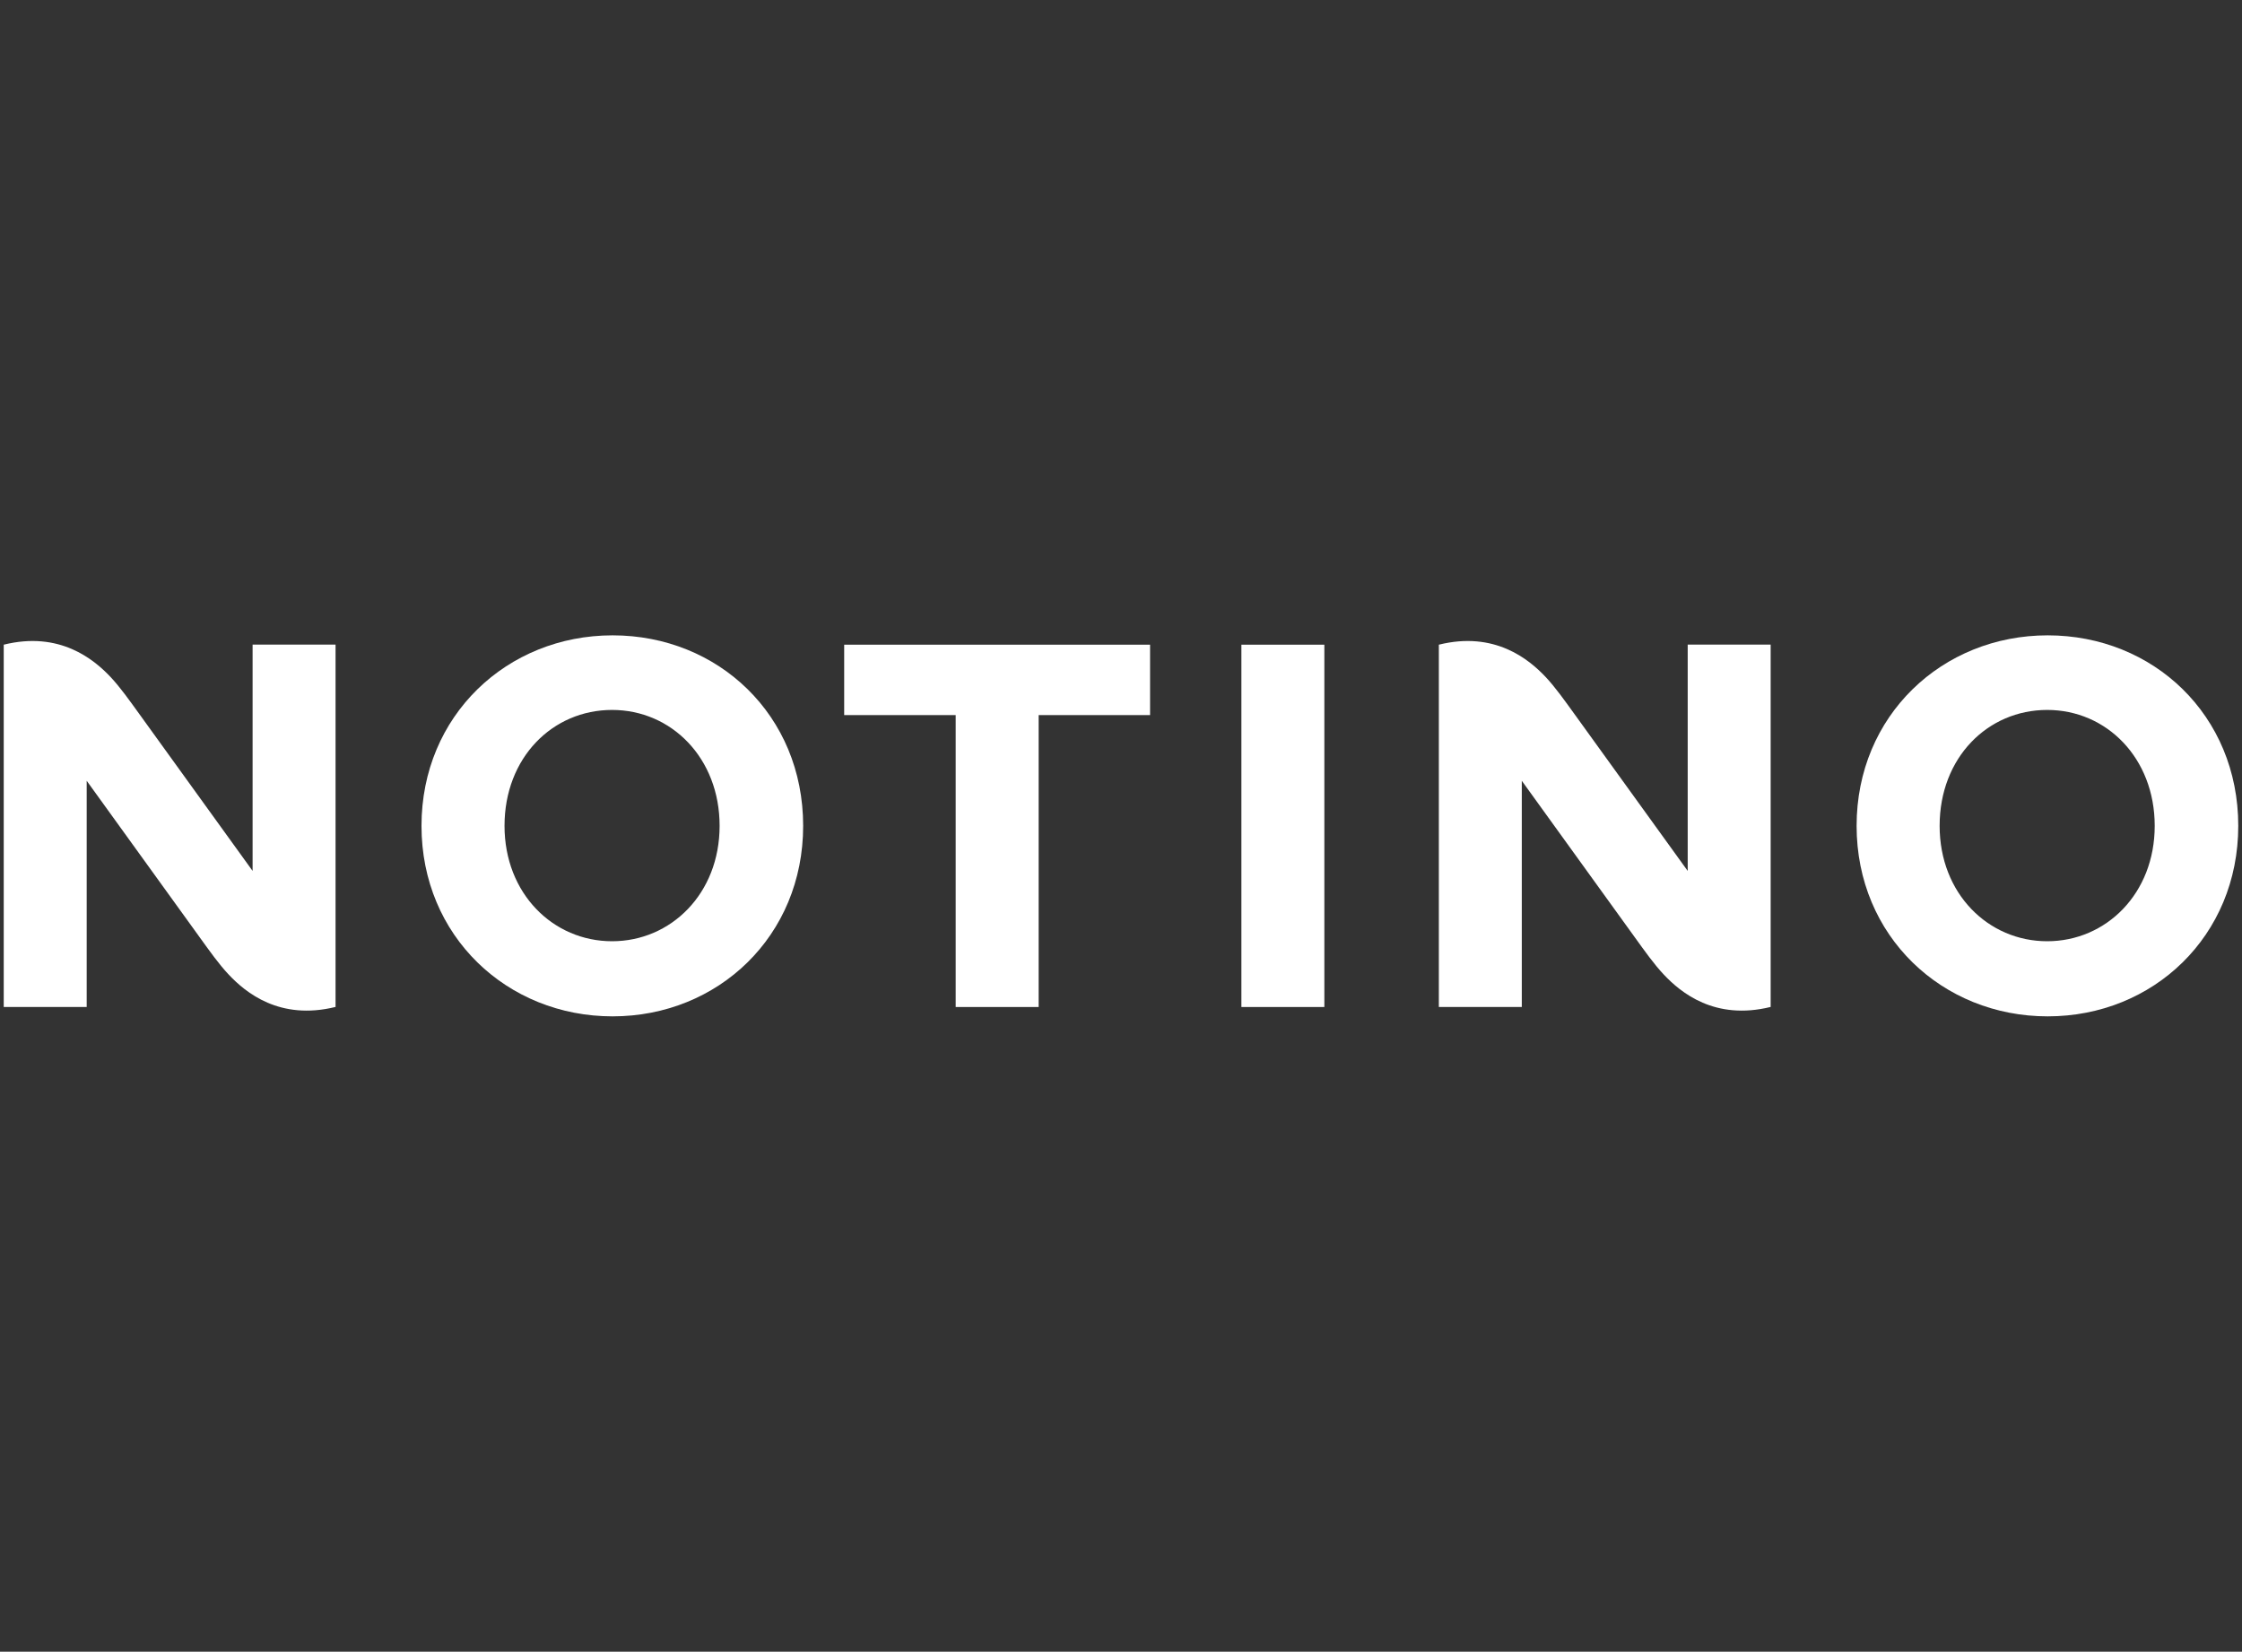
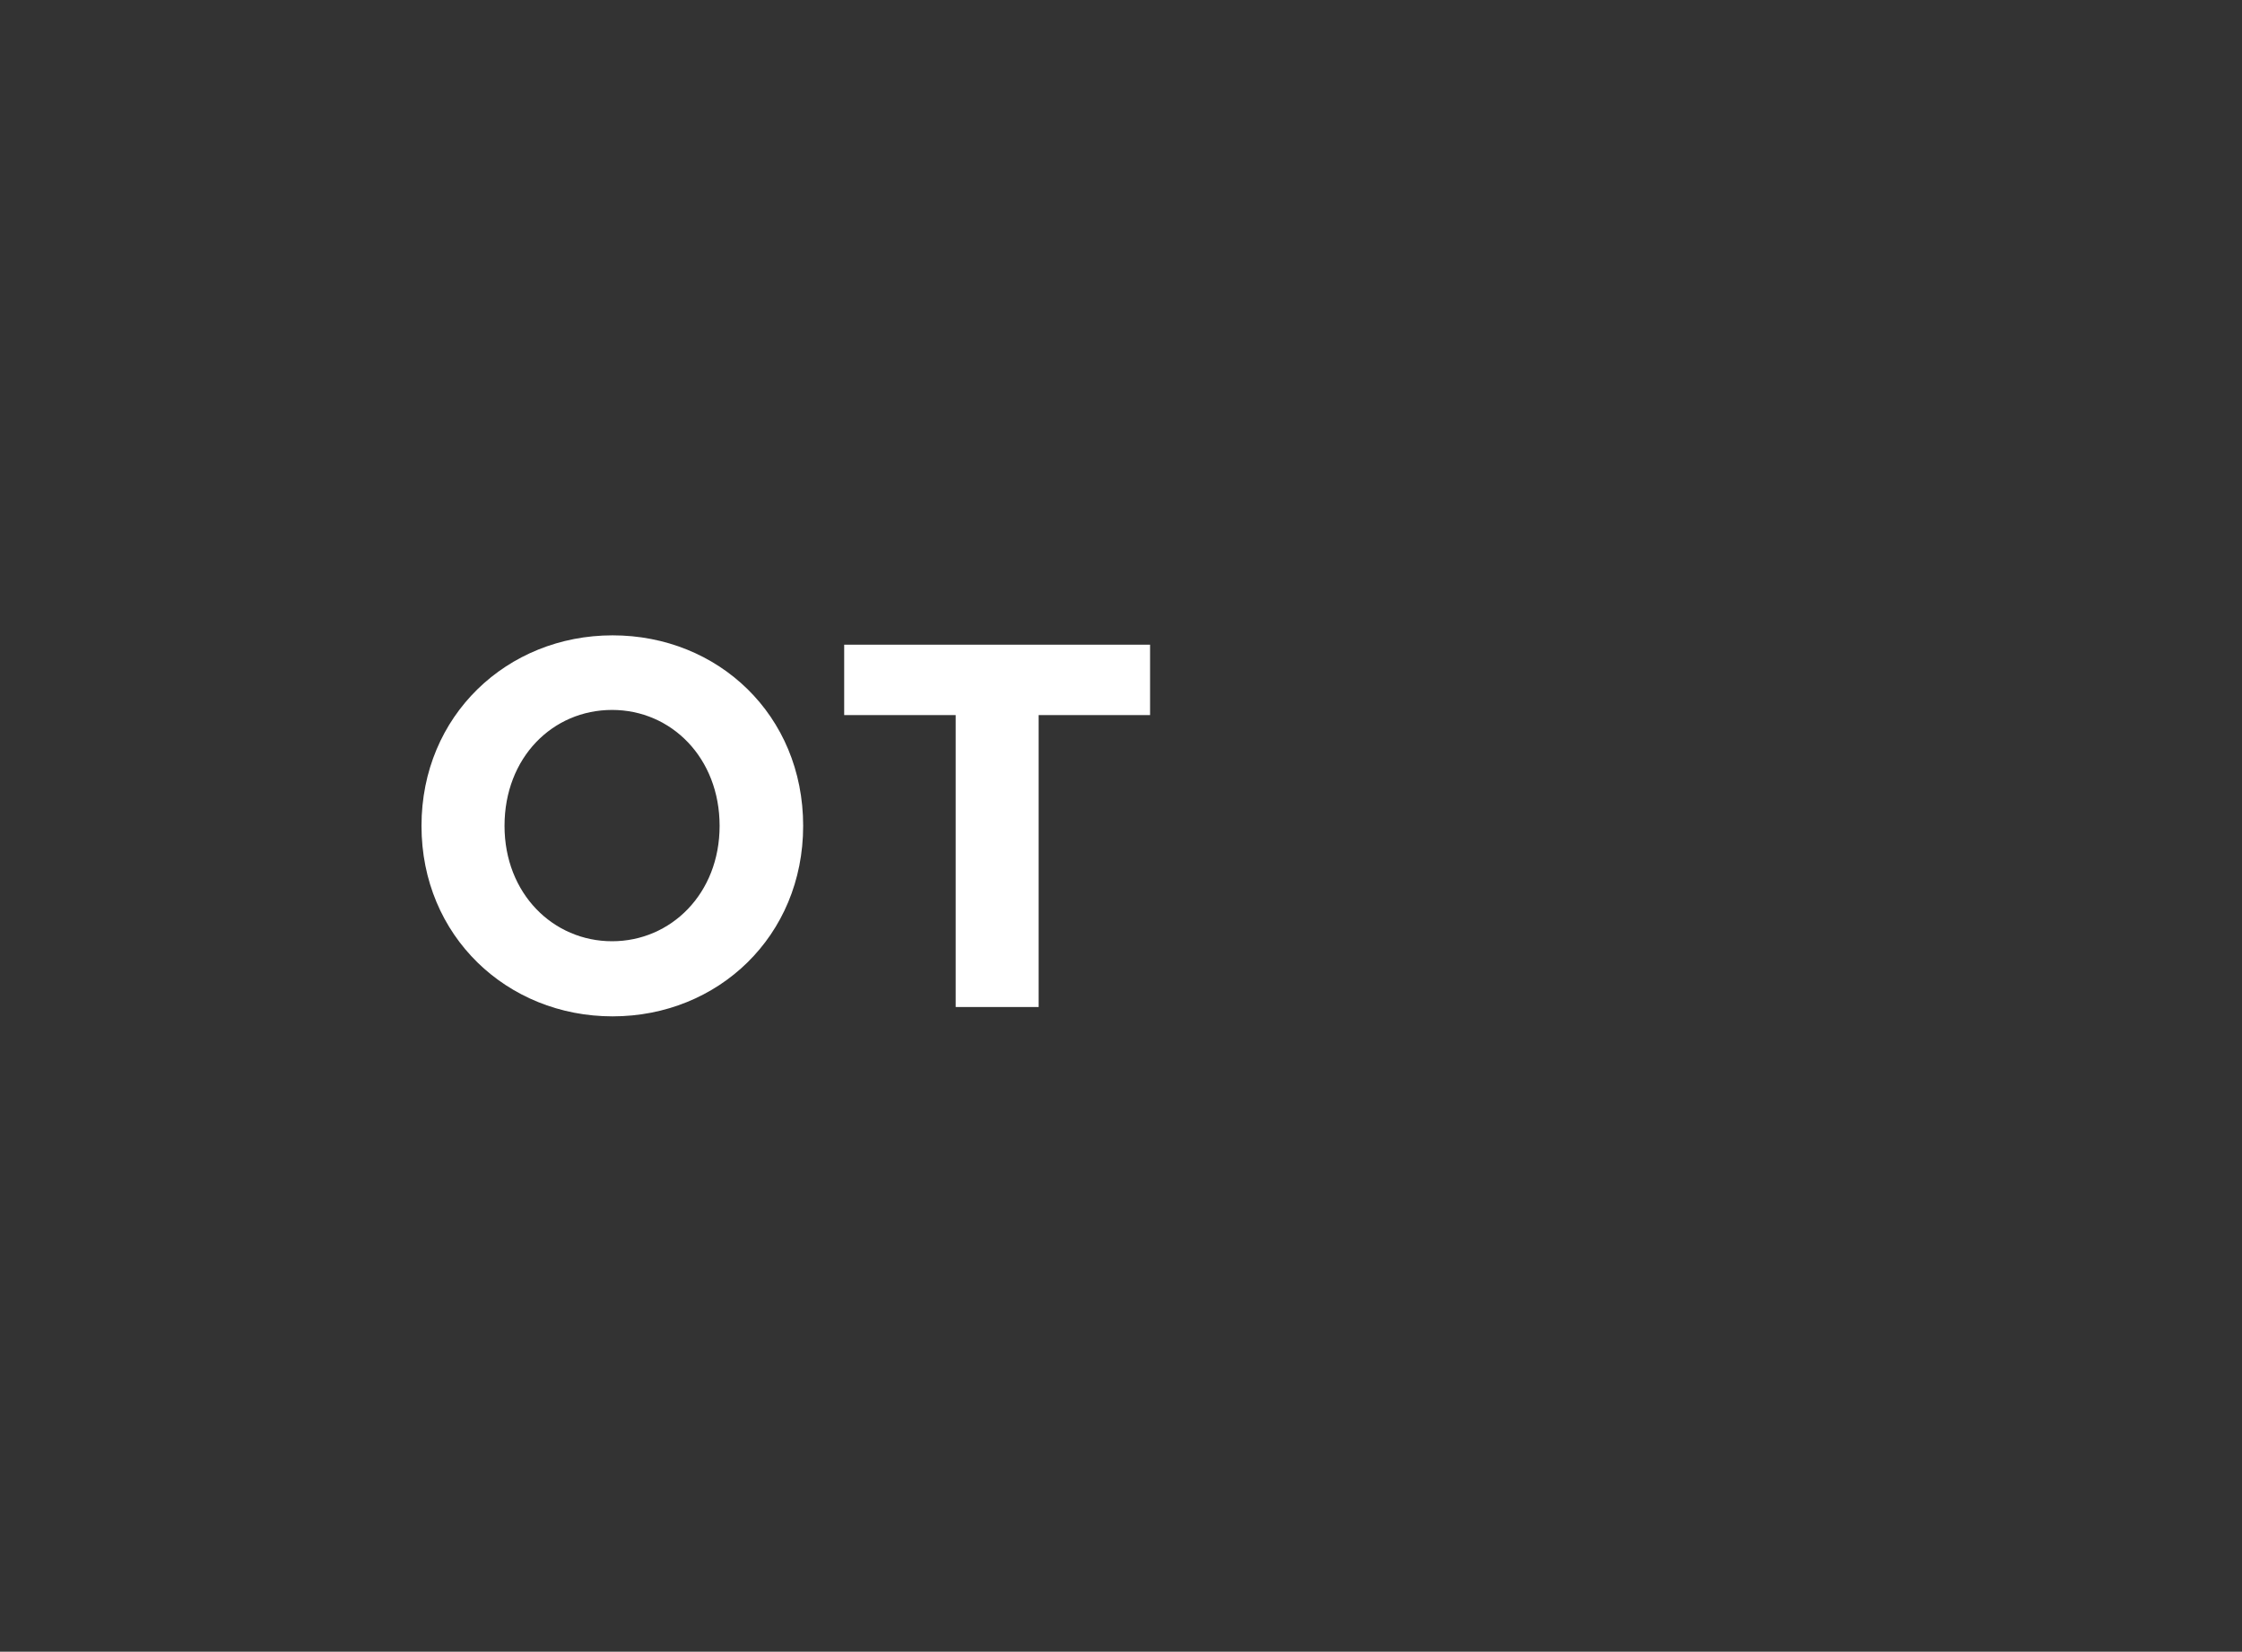
<svg xmlns="http://www.w3.org/2000/svg" id="Vrstva_1" data-name="Vrstva 1" viewBox="0 0 300 221">
  <rect x="0" y="0" width="300" height="221" fill="#333333" stroke="none" />
  <defs>
    <style>
      .cls-1 {
        fill: #fff;
        stroke-width: 0px;
      }
    </style>
  </defs>
  <polygon class="cls-1" points="153.89 95.68 138.98 95.68 138.98 134.74 127.88 134.74 127.88 95.68 112.96 95.68 112.96 86.26 153.89 86.26 153.89 95.68" />
-   <rect class="cls-1" x="166.11" y="86.26" width="11.1" height="48.48" />
-   <path class="cls-1" d="M299.5,110.5c0,14.75-11.38,25.49-25.5,25.49s-25.57-10.74-25.57-25.49,11.45-25.49,25.57-25.49,25.5,10.67,25.5,25.49M259.54,110.5c0,9.07,6.51,15.44,14.39,15.44s14.39-6.37,14.39-15.44-6.44-15.51-14.39-15.51-14.39,6.37-14.39,15.51" />
  <path class="cls-1" d="M107.47,110.5c0,14.75-11.38,25.49-25.5,25.49s-25.57-10.74-25.57-25.49,11.45-25.49,25.57-25.49,25.5,10.67,25.5,25.49M67.51,110.5c0,9.07,6.51,15.44,14.39,15.44s14.39-6.37,14.39-15.44-6.44-15.51-14.39-15.51-14.39,6.37-14.39,15.51" />
-   <path class="cls-1" d="M33.8,86.26v30.27s-10.68-14.81-15.09-20.9c-1.39-1.92-2.59-3.63-3.93-5.06-2.24-2.37-6.82-6.16-14.28-4.31v48.48h11.1v-30.27s10.68,14.81,15.09,20.9c1.39,1.92,2.59,3.63,3.93,5.05,2.24,2.37,6.79,6.16,14.28,4.31v-48.48h-11.1Z" />
-   <path class="cls-1" d="M225.83,86.26v30.27s-10.68-14.81-15.09-20.9c-1.39-1.92-2.59-3.63-3.93-5.06-2.24-2.37-6.82-6.16-14.28-4.31v48.48h11.1v-30.27s10.68,14.81,15.09,20.9c1.39,1.92,2.59,3.63,3.93,5.05,2.24,2.37,6.79,6.16,14.28,4.31v-48.48h-11.1Z" />
</svg>